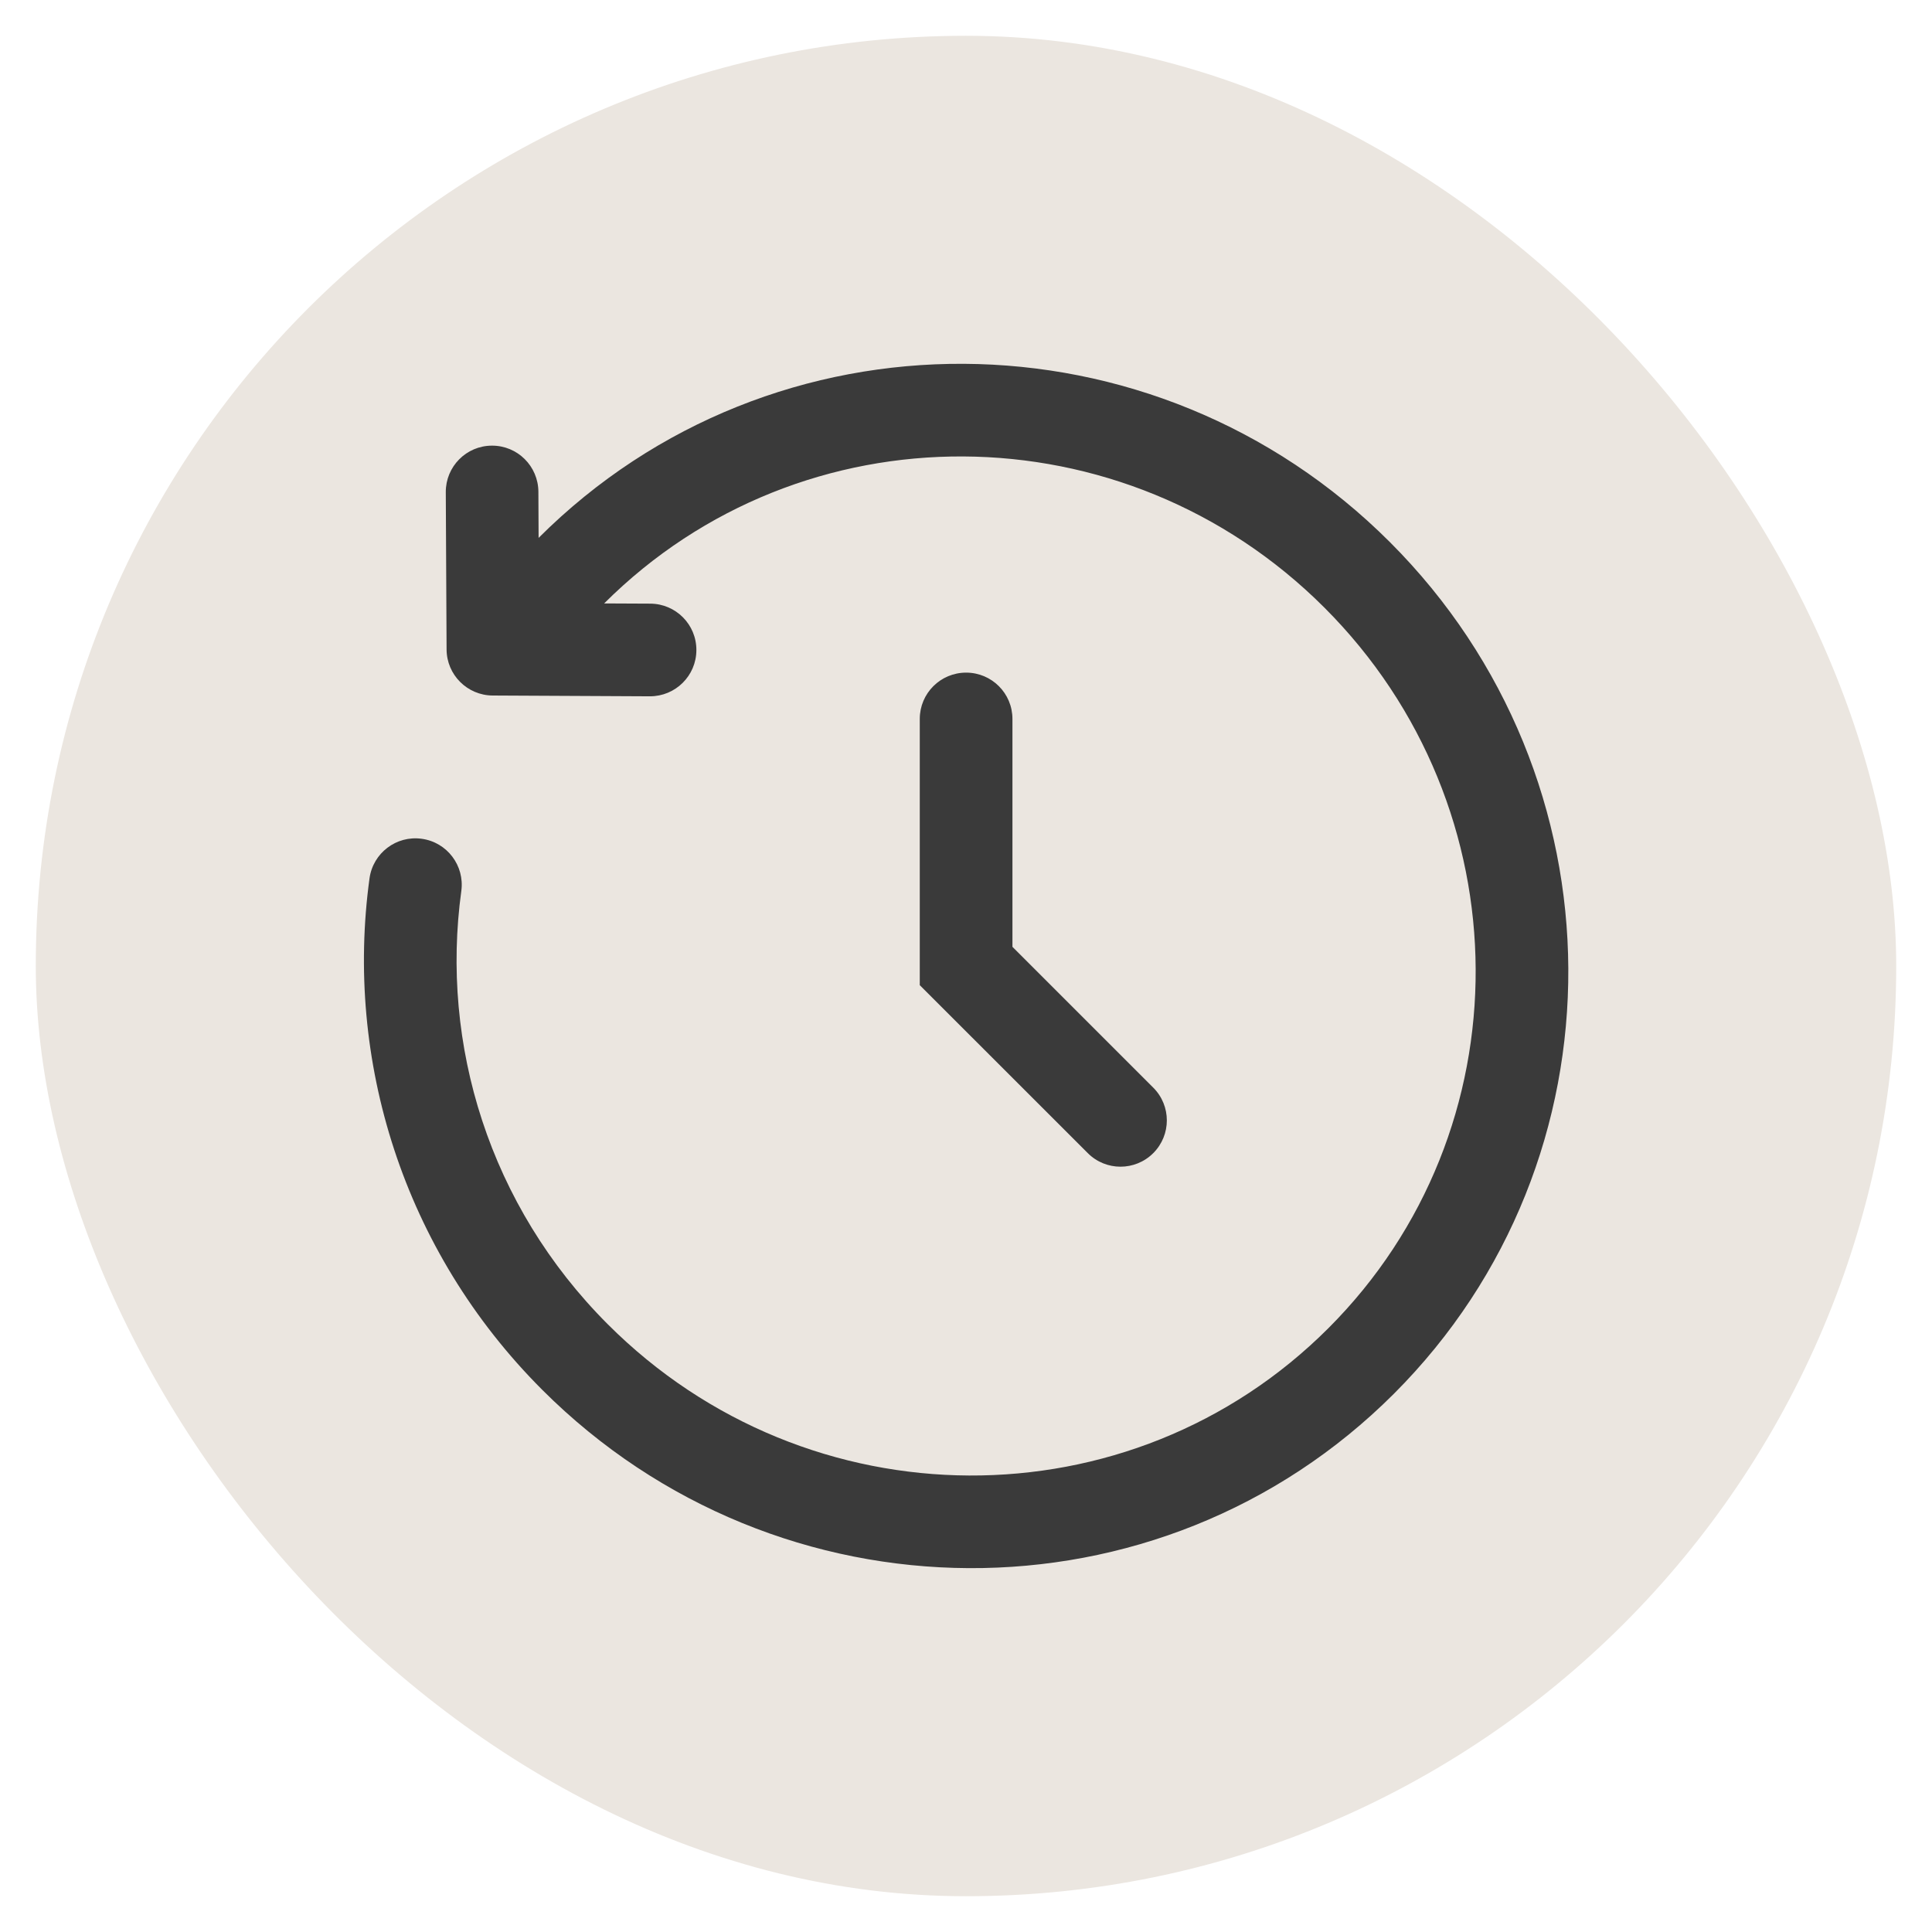
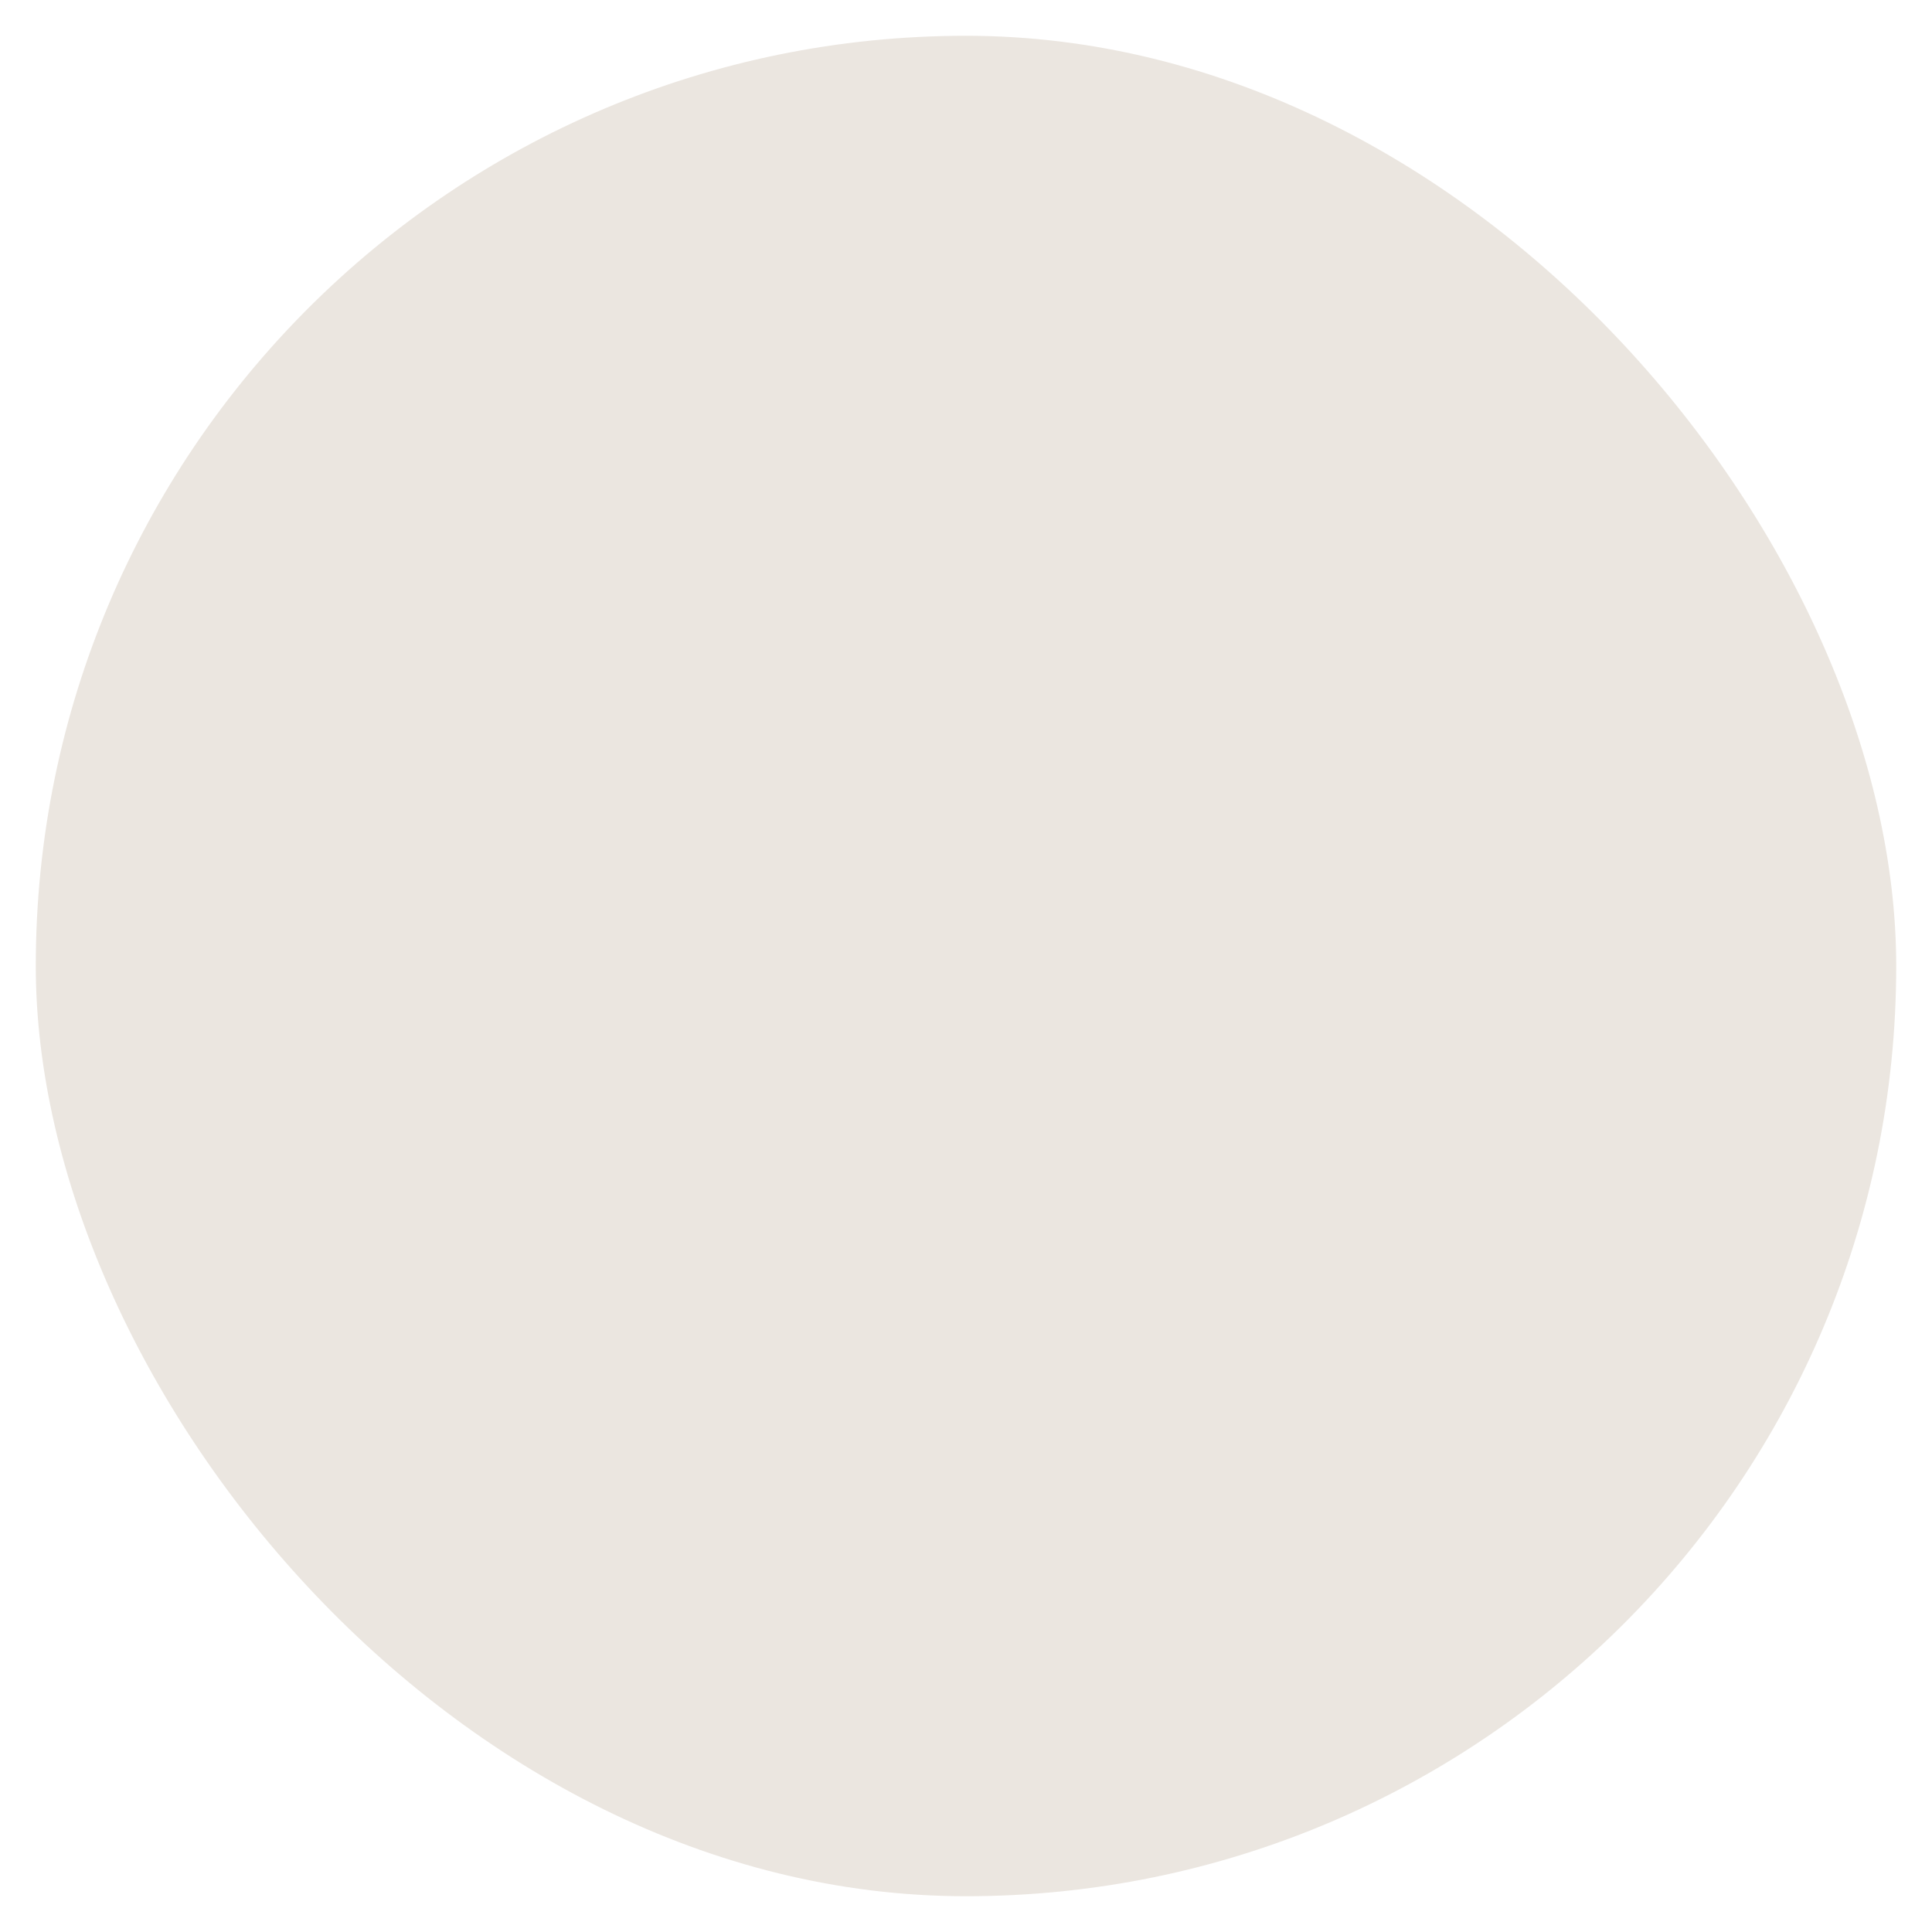
<svg xmlns="http://www.w3.org/2000/svg" width="27" height="27" viewBox="0 0 27 27" fill="none">
  <rect x="0.5" y="0.5" width="26" height="26" rx="13" fill="#EBE6E0" />
-   <path fill-rule="evenodd" clip-rule="evenodd" d="M7.527 7.517C10.803 4.246 16.129 4.281 19.425 7.577C22.722 10.874 22.756 16.202 19.48 19.478C16.204 22.753 10.876 22.72 7.578 19.423C5.624 17.469 4.818 14.803 5.164 12.275C5.213 11.921 5.539 11.673 5.893 11.722C6.248 11.77 6.495 12.097 6.447 12.451C6.153 14.592 6.836 16.849 8.494 18.507C11.294 21.308 15.803 21.324 18.564 18.562C21.326 15.801 21.31 11.293 18.509 8.492C15.71 5.693 11.205 5.676 8.443 8.433L9.088 8.436C9.446 8.438 9.734 8.729 9.732 9.086C9.731 9.444 9.439 9.732 9.082 9.731L6.885 9.72C6.53 9.718 6.242 9.43 6.241 9.075L6.23 6.878C6.228 6.521 6.516 6.229 6.874 6.228C7.231 6.226 7.522 6.514 7.524 6.872L7.527 7.517ZM13.502 9.4C13.859 9.4 14.149 9.689 14.149 10.047V13.232L16.117 15.2C16.37 15.453 16.37 15.862 16.117 16.115C15.864 16.368 15.454 16.368 15.202 16.115L12.854 13.768V10.047C12.854 9.689 13.144 9.4 13.502 9.4Z" fill="#3A3A3A" />
</svg>